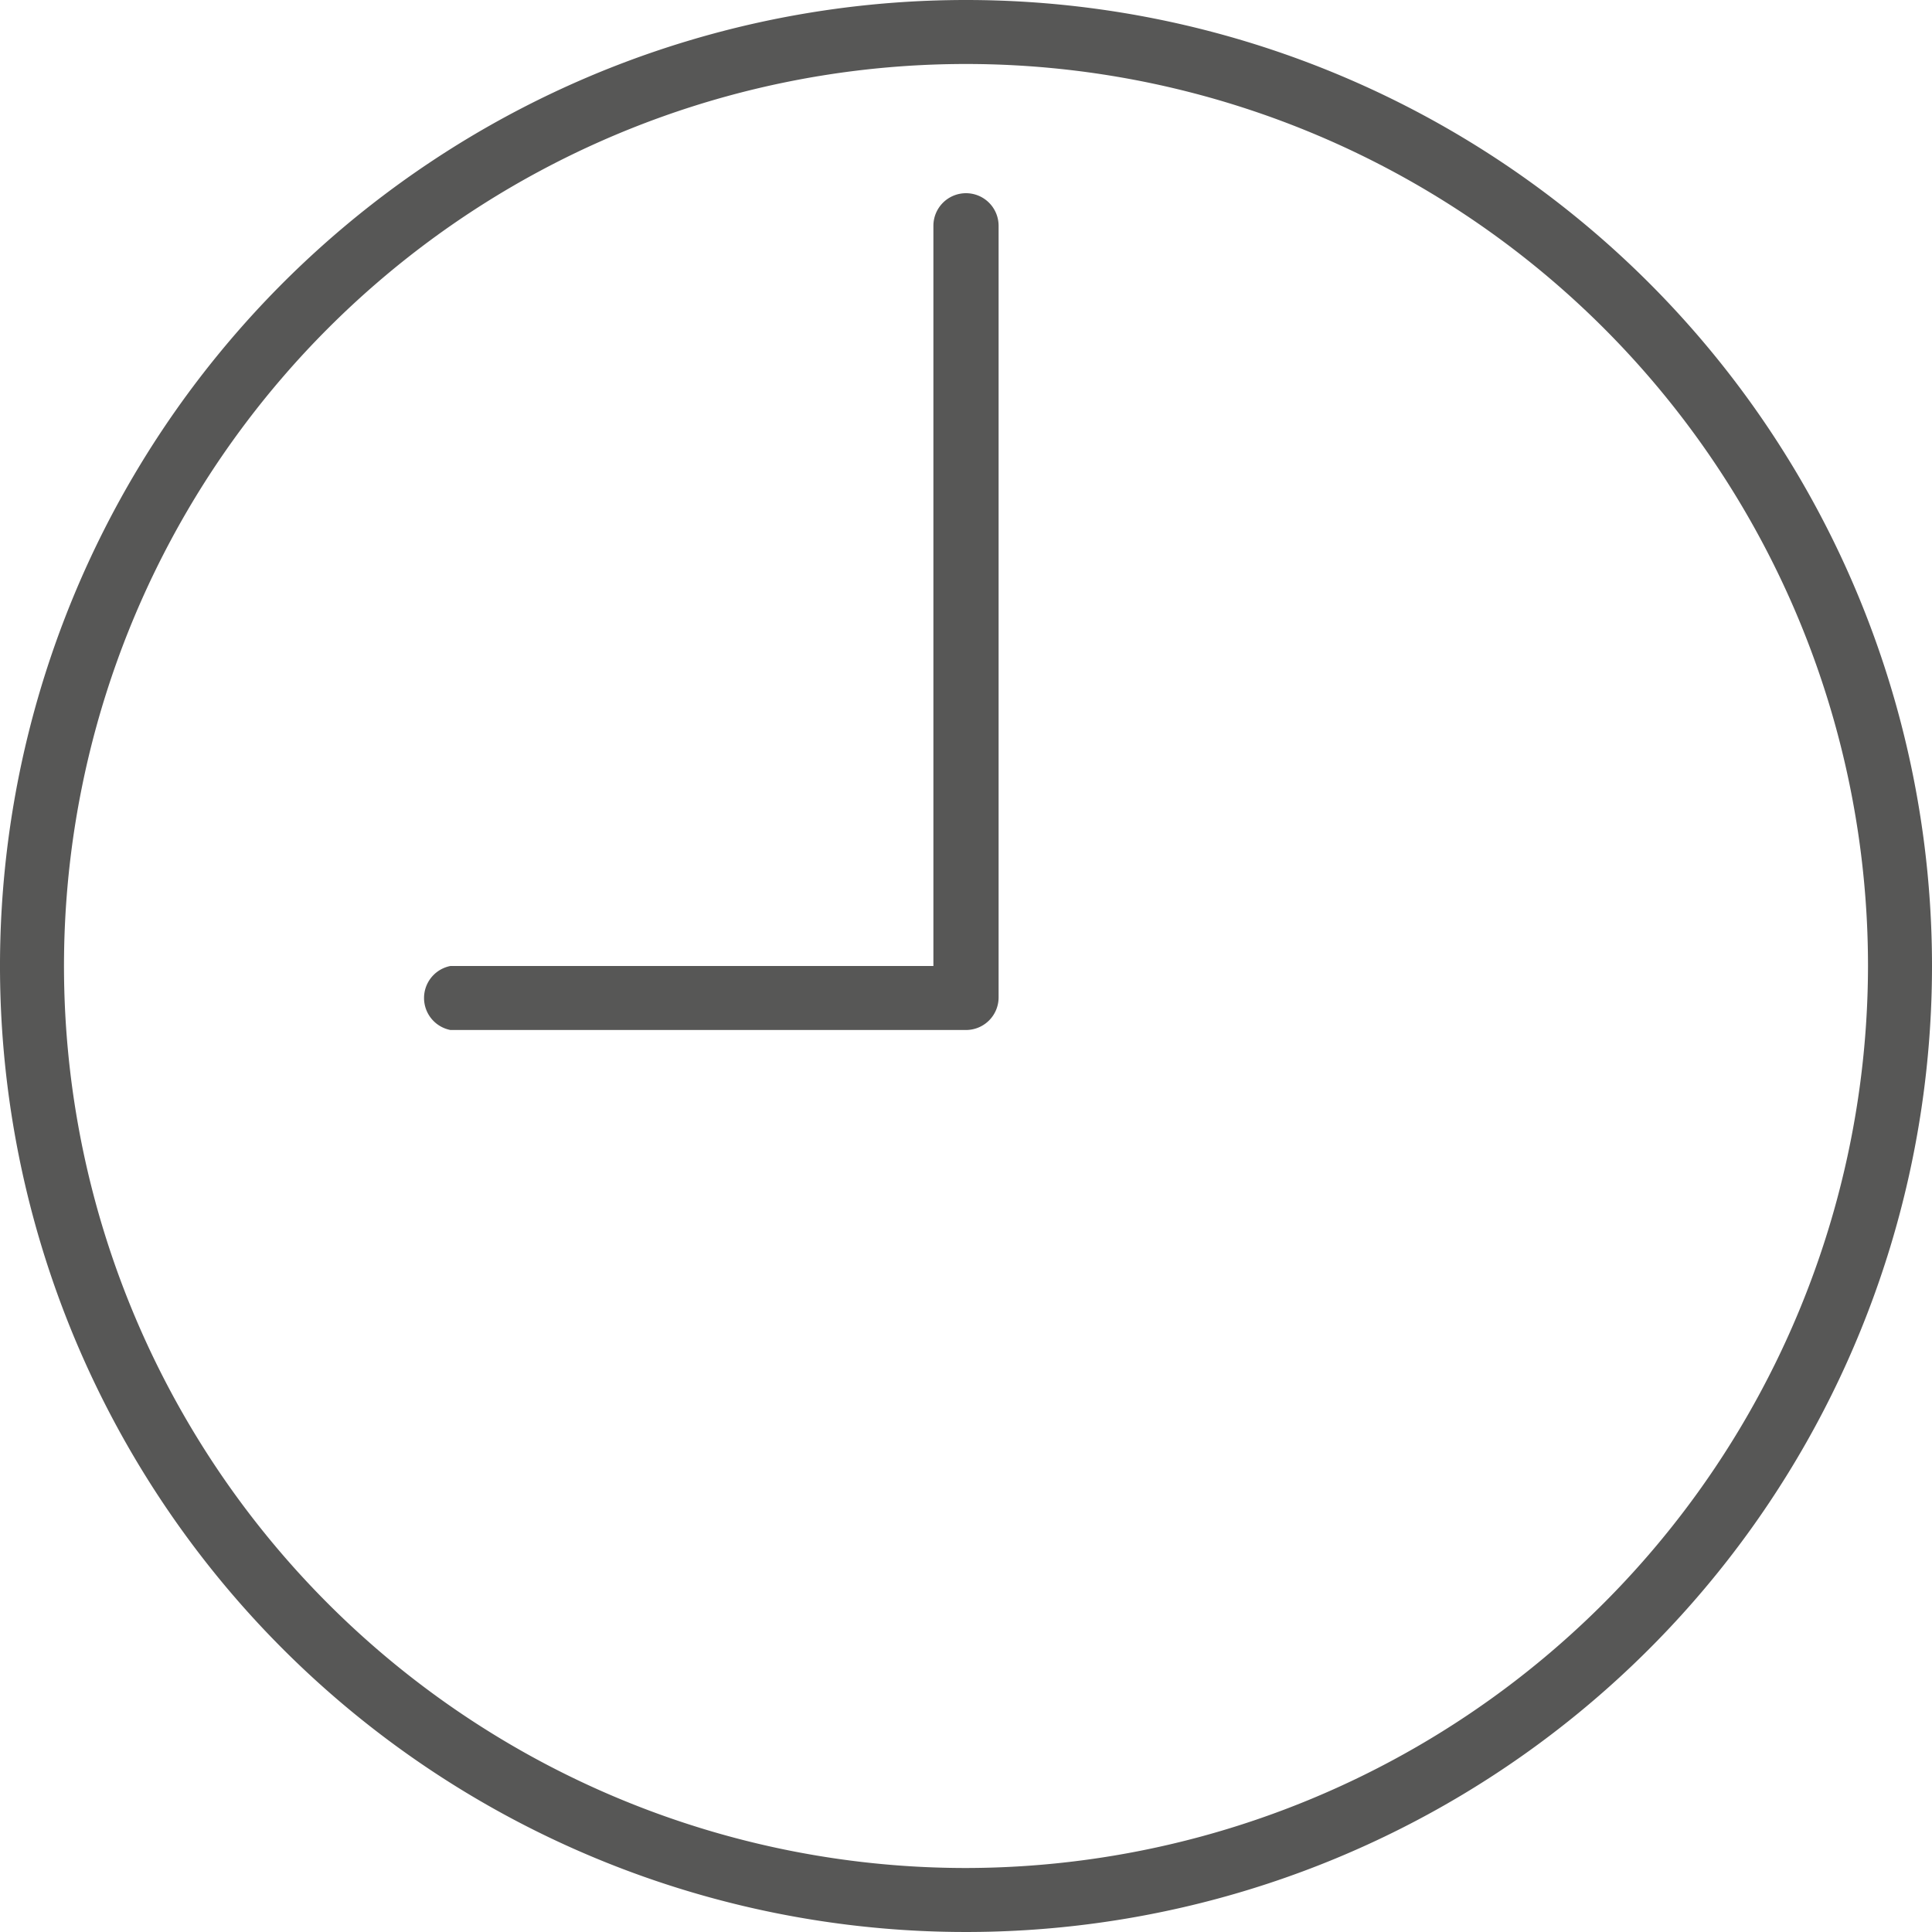
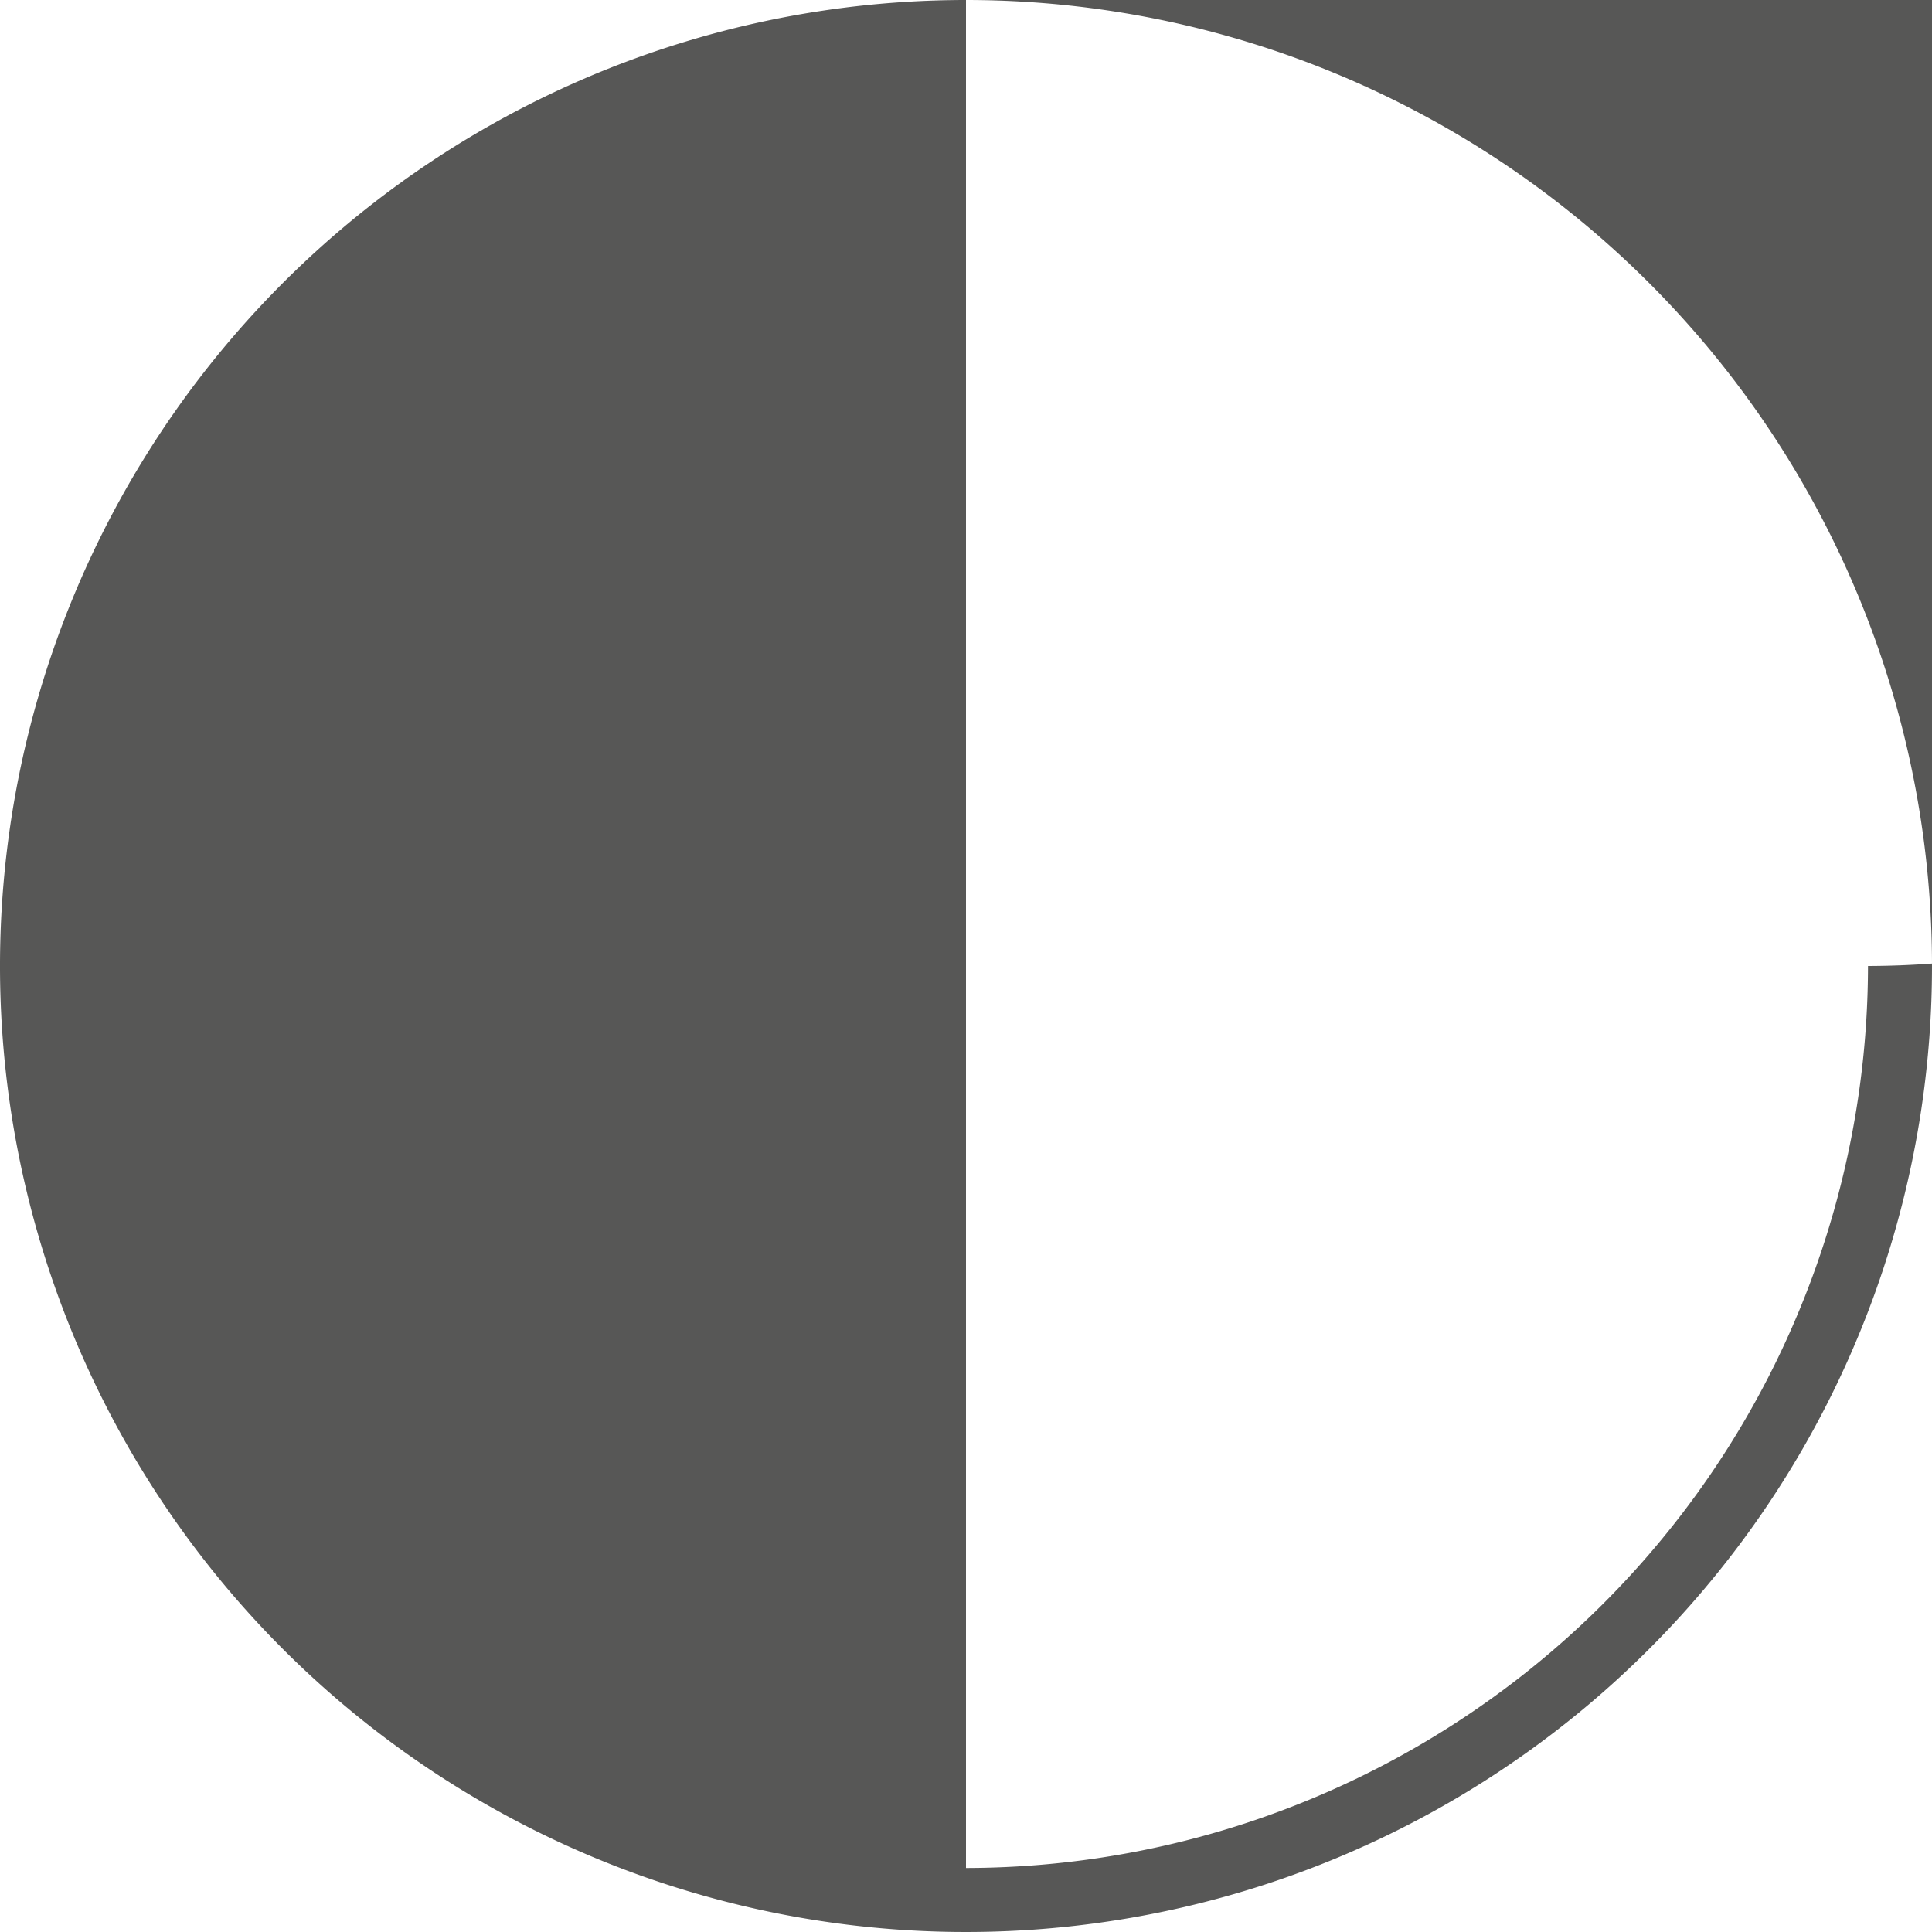
<svg xmlns="http://www.w3.org/2000/svg" viewBox="0 0 16 16">
  <defs>
    <style>.cls-1{fill:#575756;}</style>
  </defs>
  <title>date</title>
  <g id="Layer_2" data-name="Layer 2">
    <g id="_1170px_grid" data-name="1170px grid">
-       <path class="cls-1" d="M8,0a8,8,0,1,0,8,8A8,8,0,0,0,8,0ZM8,15.47A7.47,7.47,0,1,1,15.47,8,7.48,7.48,0,0,1,8,15.47Z" />
-       <path class="cls-1" d="M8,1.6a.27.27,0,0,0-.27.27V8h-4a.27.27,0,0,0,0,.53H8a.27.27,0,0,0,.27-.27V1.87A.27.27,0,0,0,8,1.6Z" />
+       <path class="cls-1" d="M8,0a8,8,0,1,0,8,8A8,8,0,0,0,8,0ZA7.47,7.47,0,1,1,15.47,8,7.48,7.48,0,0,1,8,15.47Z" />
    </g>
  </g>
</svg>